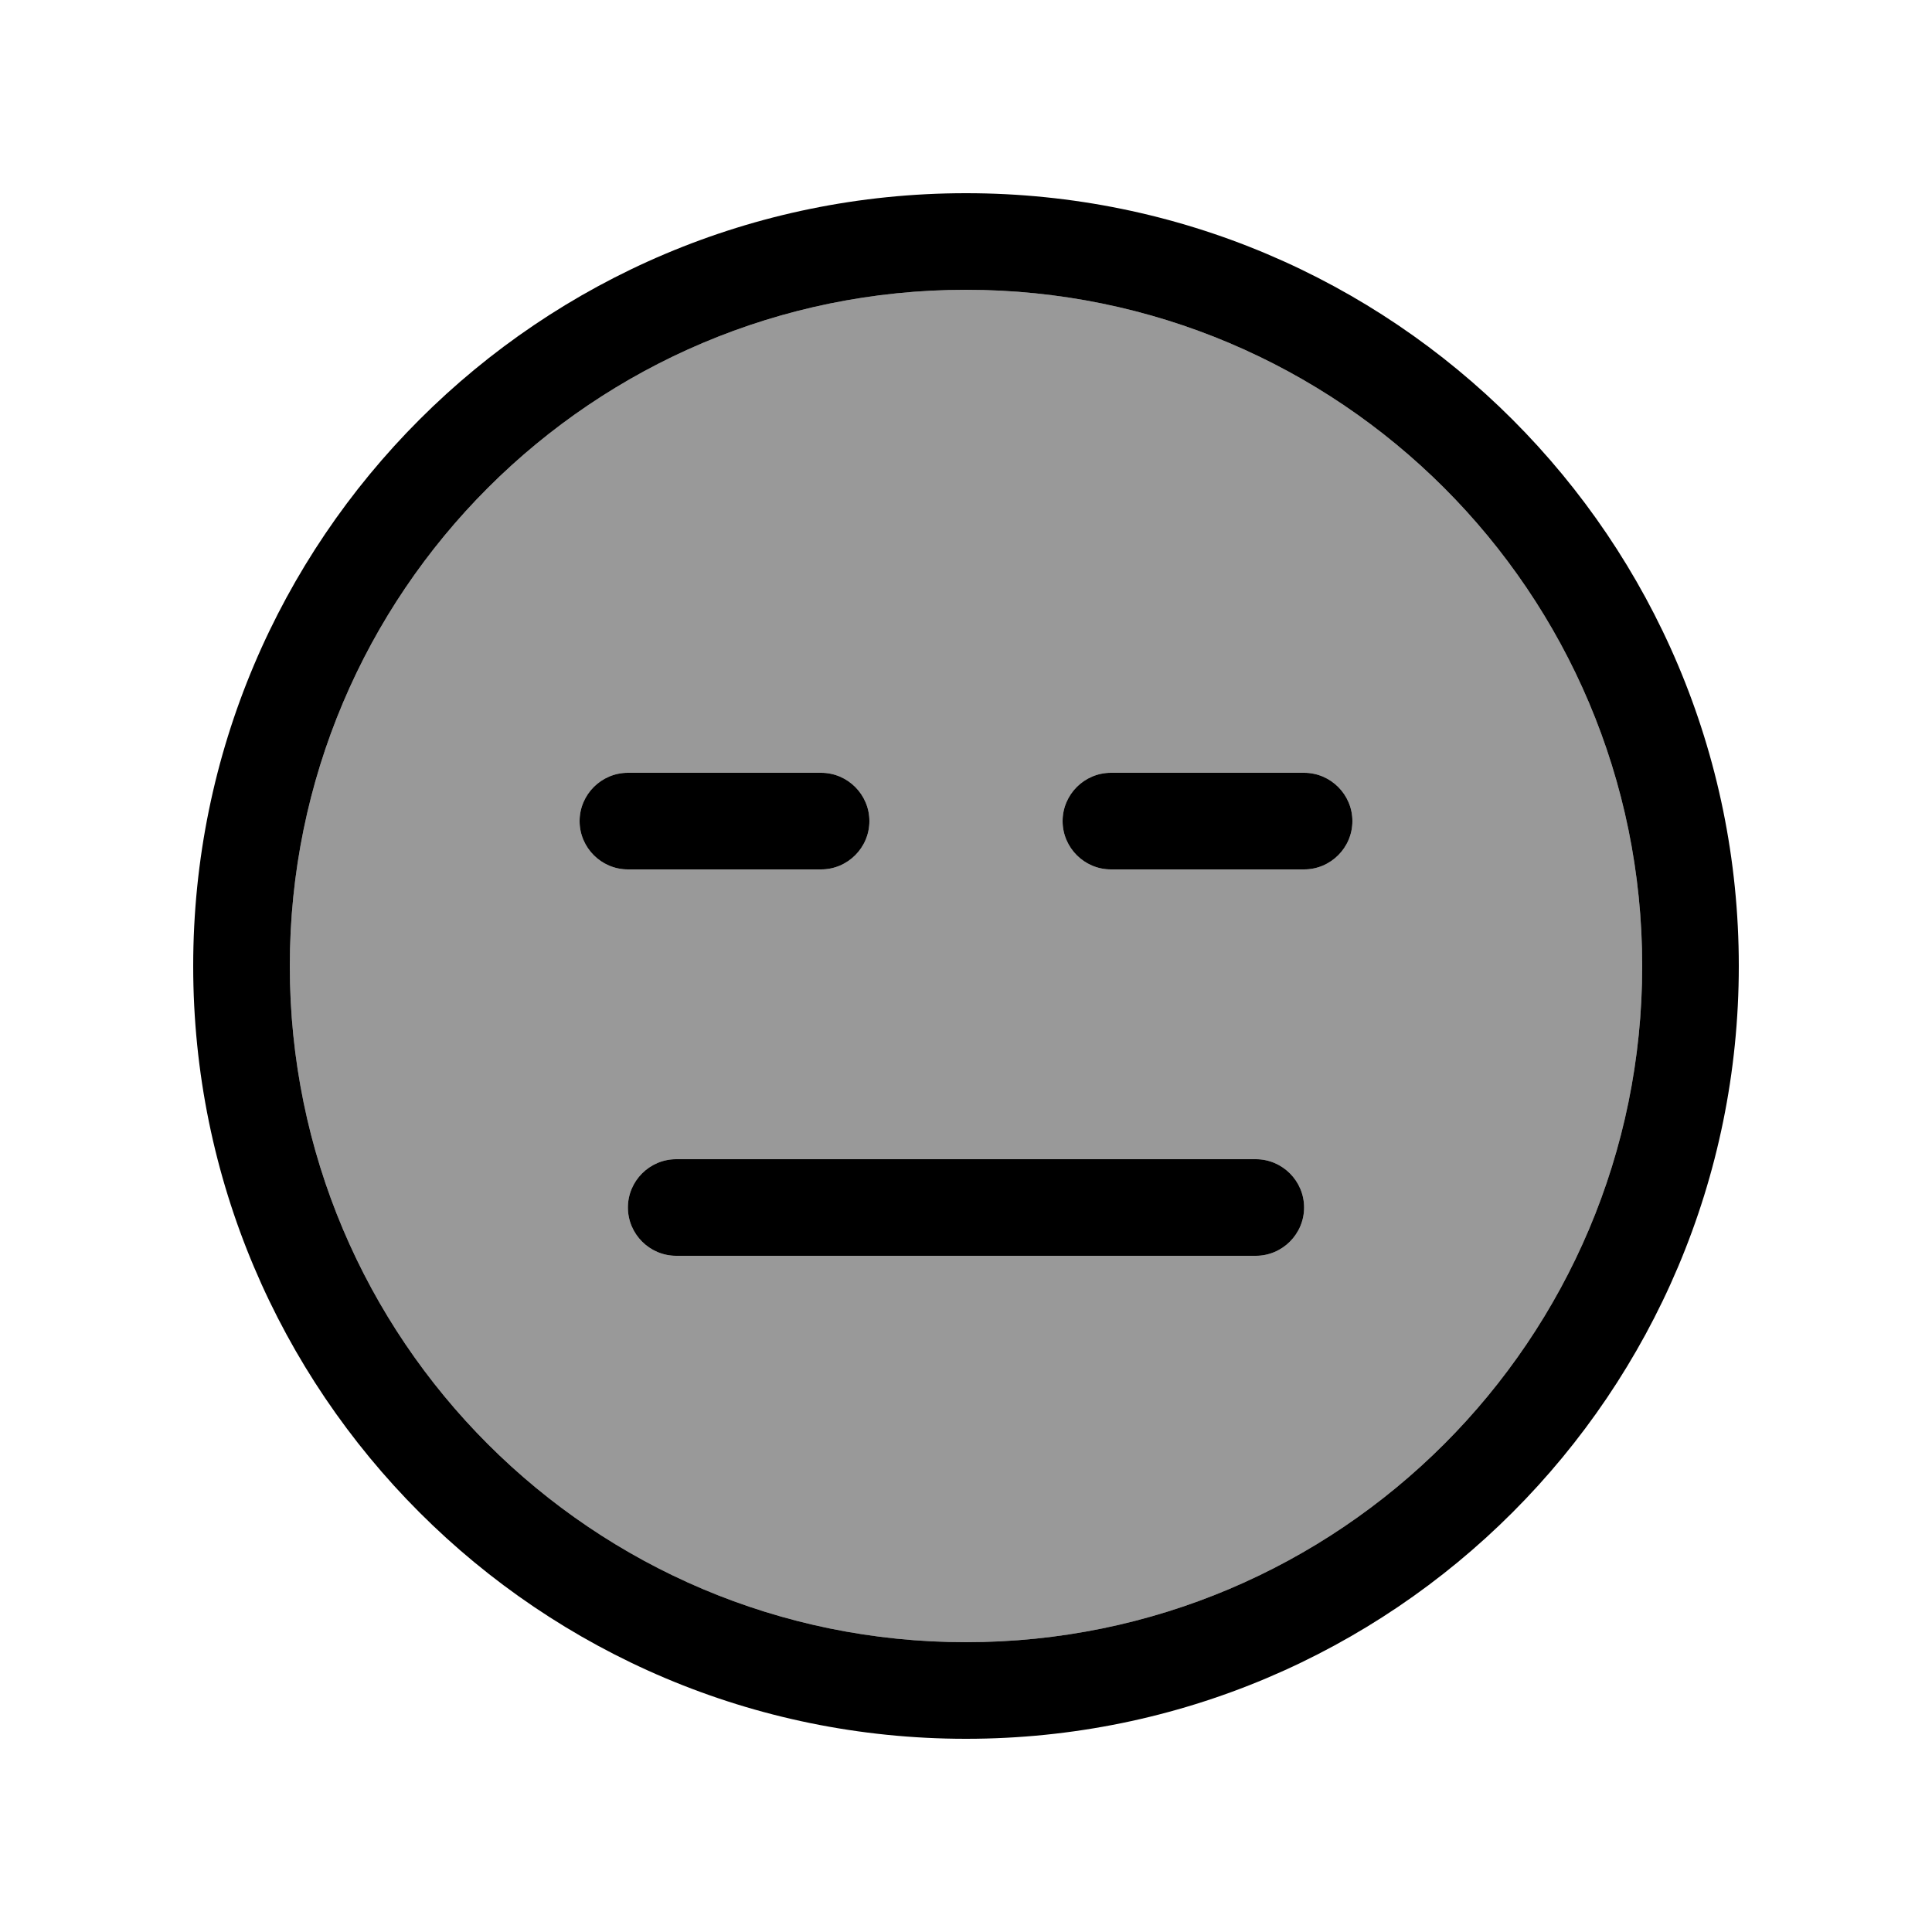
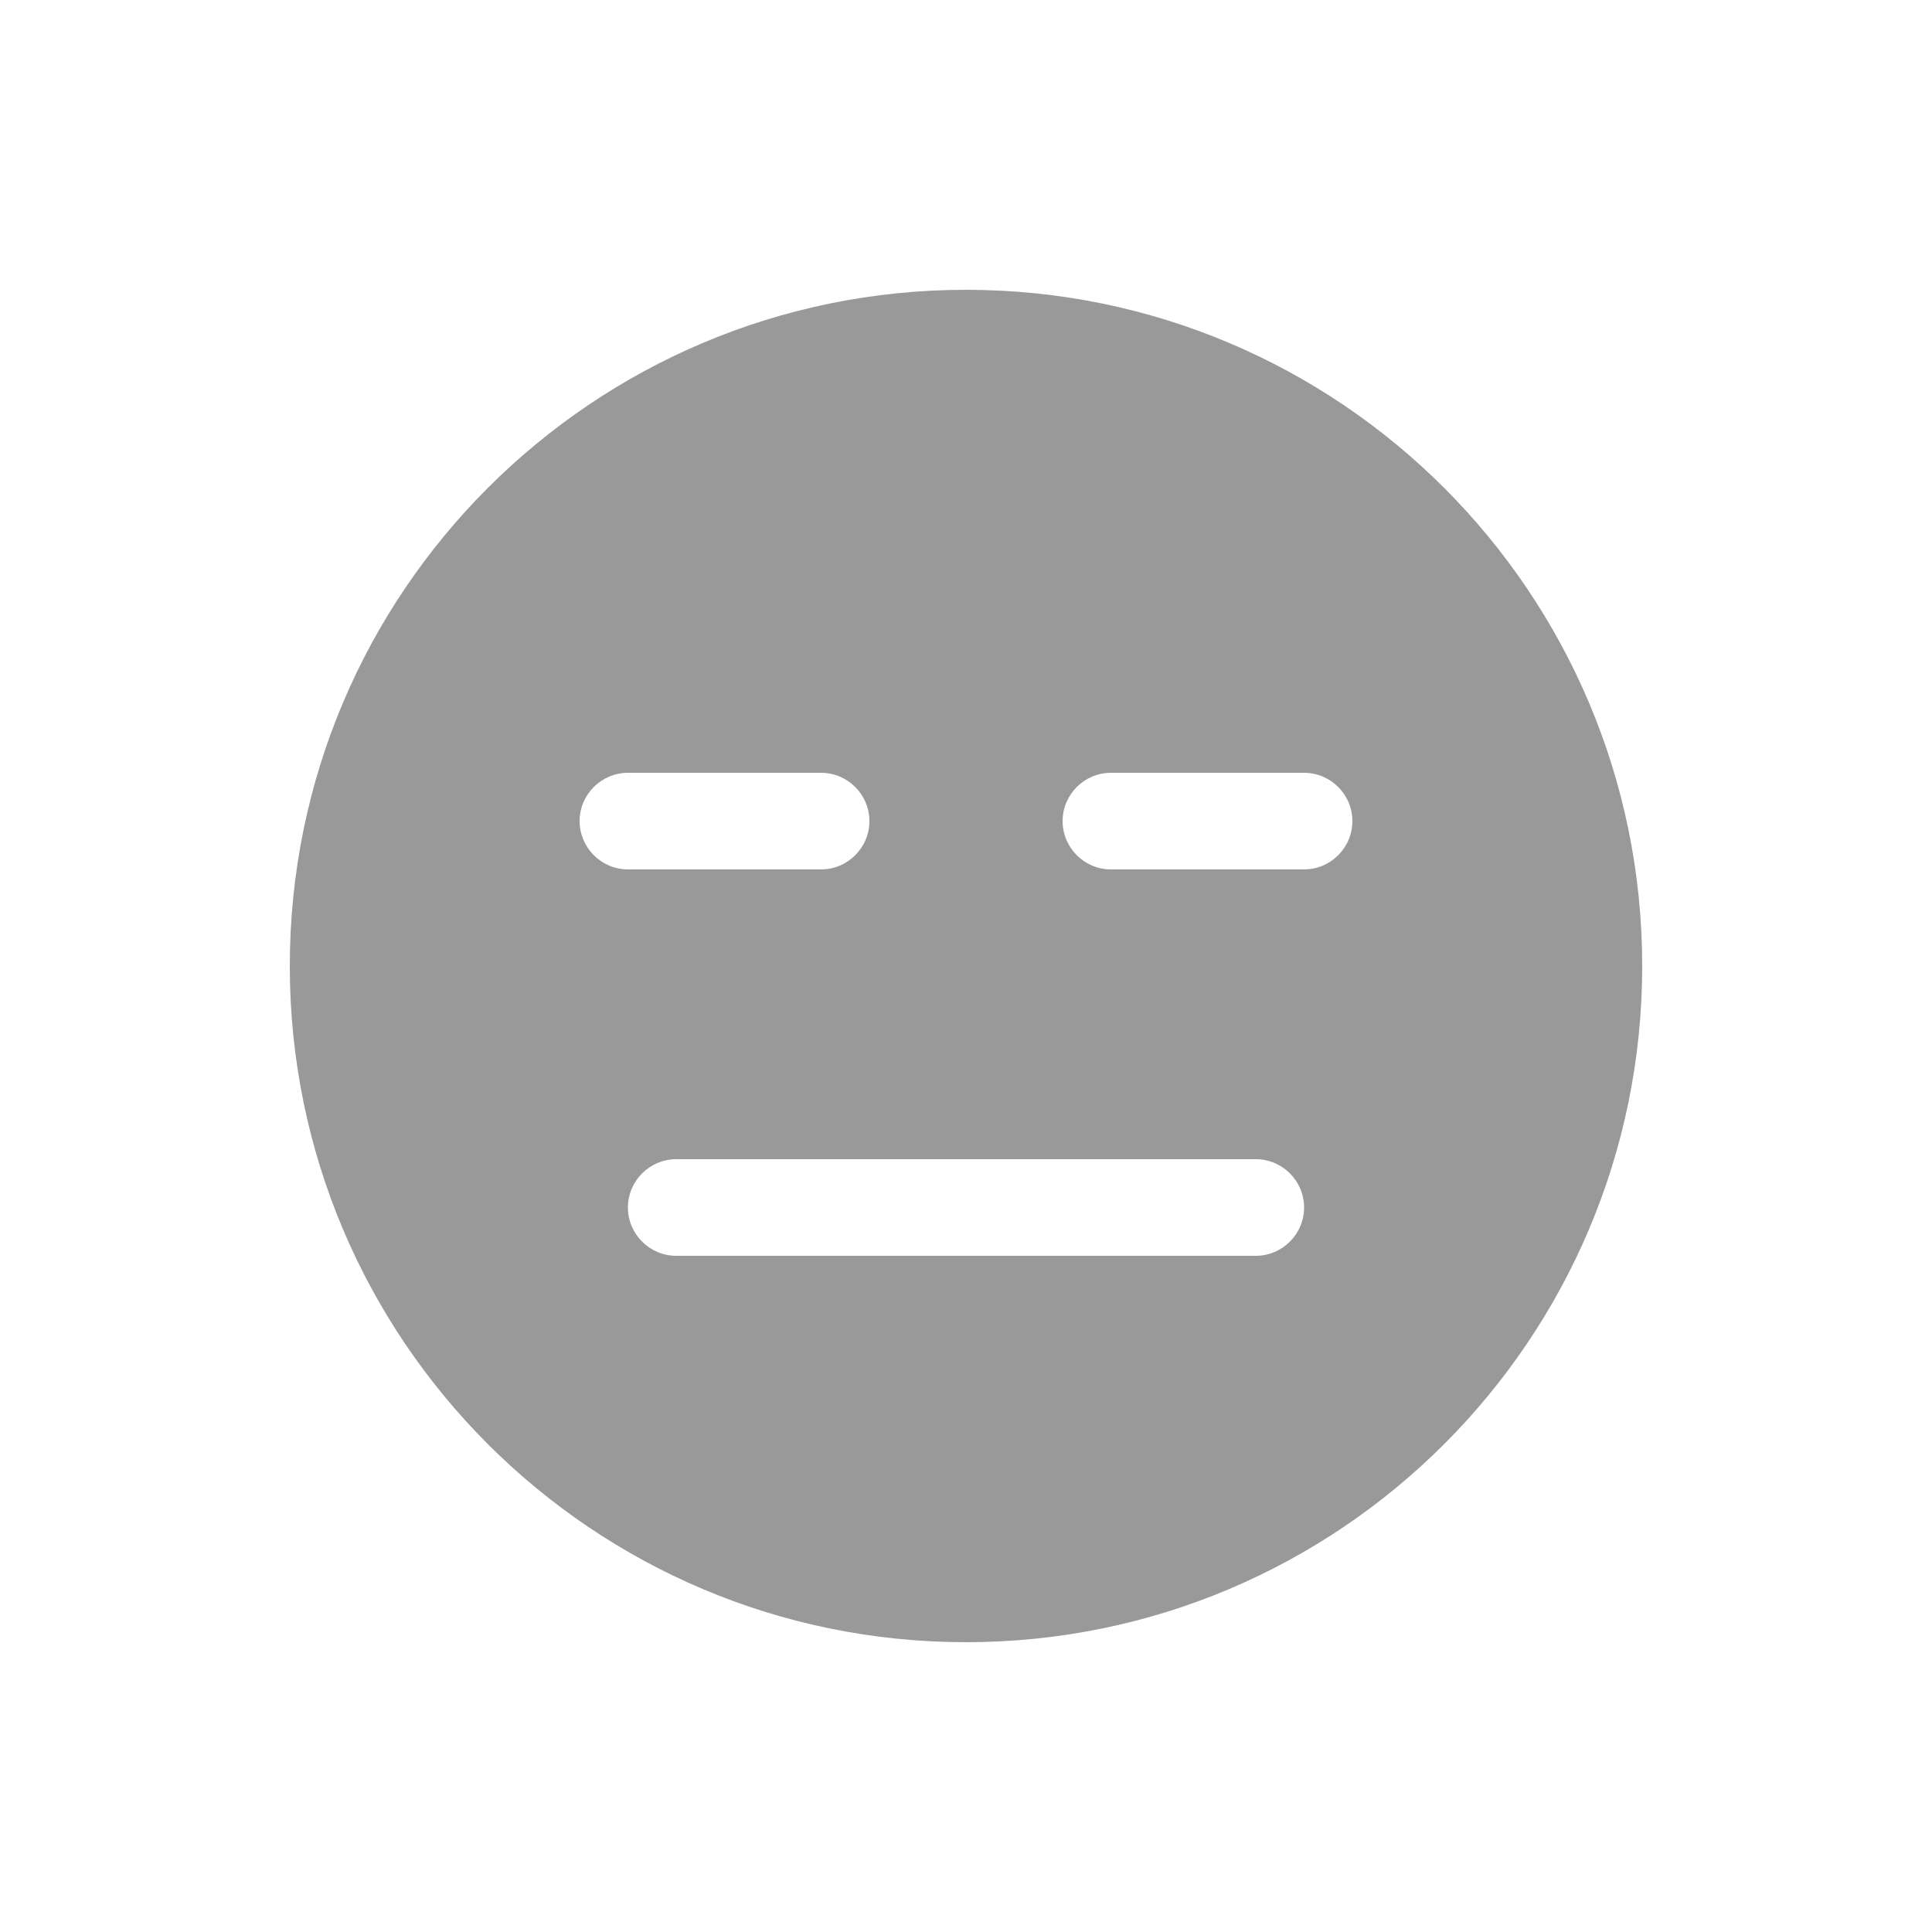
<svg xmlns="http://www.w3.org/2000/svg" viewBox="0 0 640 640">
  <path opacity=".4" fill="currentColor" d="M96 320C96 443.7 196.3 544 320 544C443.7 544 544 443.7 544 320C544 196.3 443.7 96 320 96C196.3 96 96 196.3 96 320zM192 272C192 263.2 199.2 256 208 256L272 256C280.8 256 288 263.2 288 272C288 280.8 280.8 288 272 288L208 288C199.2 288 192 280.8 192 272zM208 400C208 391.2 215.2 384 224 384L416 384C424.8 384 432 391.2 432 400C432 408.8 424.8 416 416 416L224 416C215.2 416 208 408.8 208 400zM352 272C352 263.2 359.2 256 368 256L432 256C440.8 256 448 263.2 448 272C448 280.8 440.8 288 432 288L368 288C359.2 288 352 280.8 352 272z" />
-   <path fill="currentColor" d="M544 320C544 196.3 443.7 96 320 96C196.3 96 96 196.3 96 320C96 443.7 196.3 544 320 544C443.7 544 544 443.7 544 320zM64 320C64 178.6 178.6 64 320 64C461.4 64 576 178.6 576 320C576 461.4 461.4 576 320 576C178.6 576 64 461.4 64 320zM224 384L416 384C424.8 384 432 391.2 432 400C432 408.8 424.8 416 416 416L224 416C215.2 416 208 408.8 208 400C208 391.2 215.2 384 224 384zM192 272C192 263.2 199.2 256 208 256L272 256C280.8 256 288 263.2 288 272C288 280.8 280.8 288 272 288L208 288C199.2 288 192 280.8 192 272zM368 256L432 256C440.8 256 448 263.2 448 272C448 280.8 440.8 288 432 288L368 288C359.2 288 352 280.8 352 272C352 263.2 359.2 256 368 256z" />
</svg>